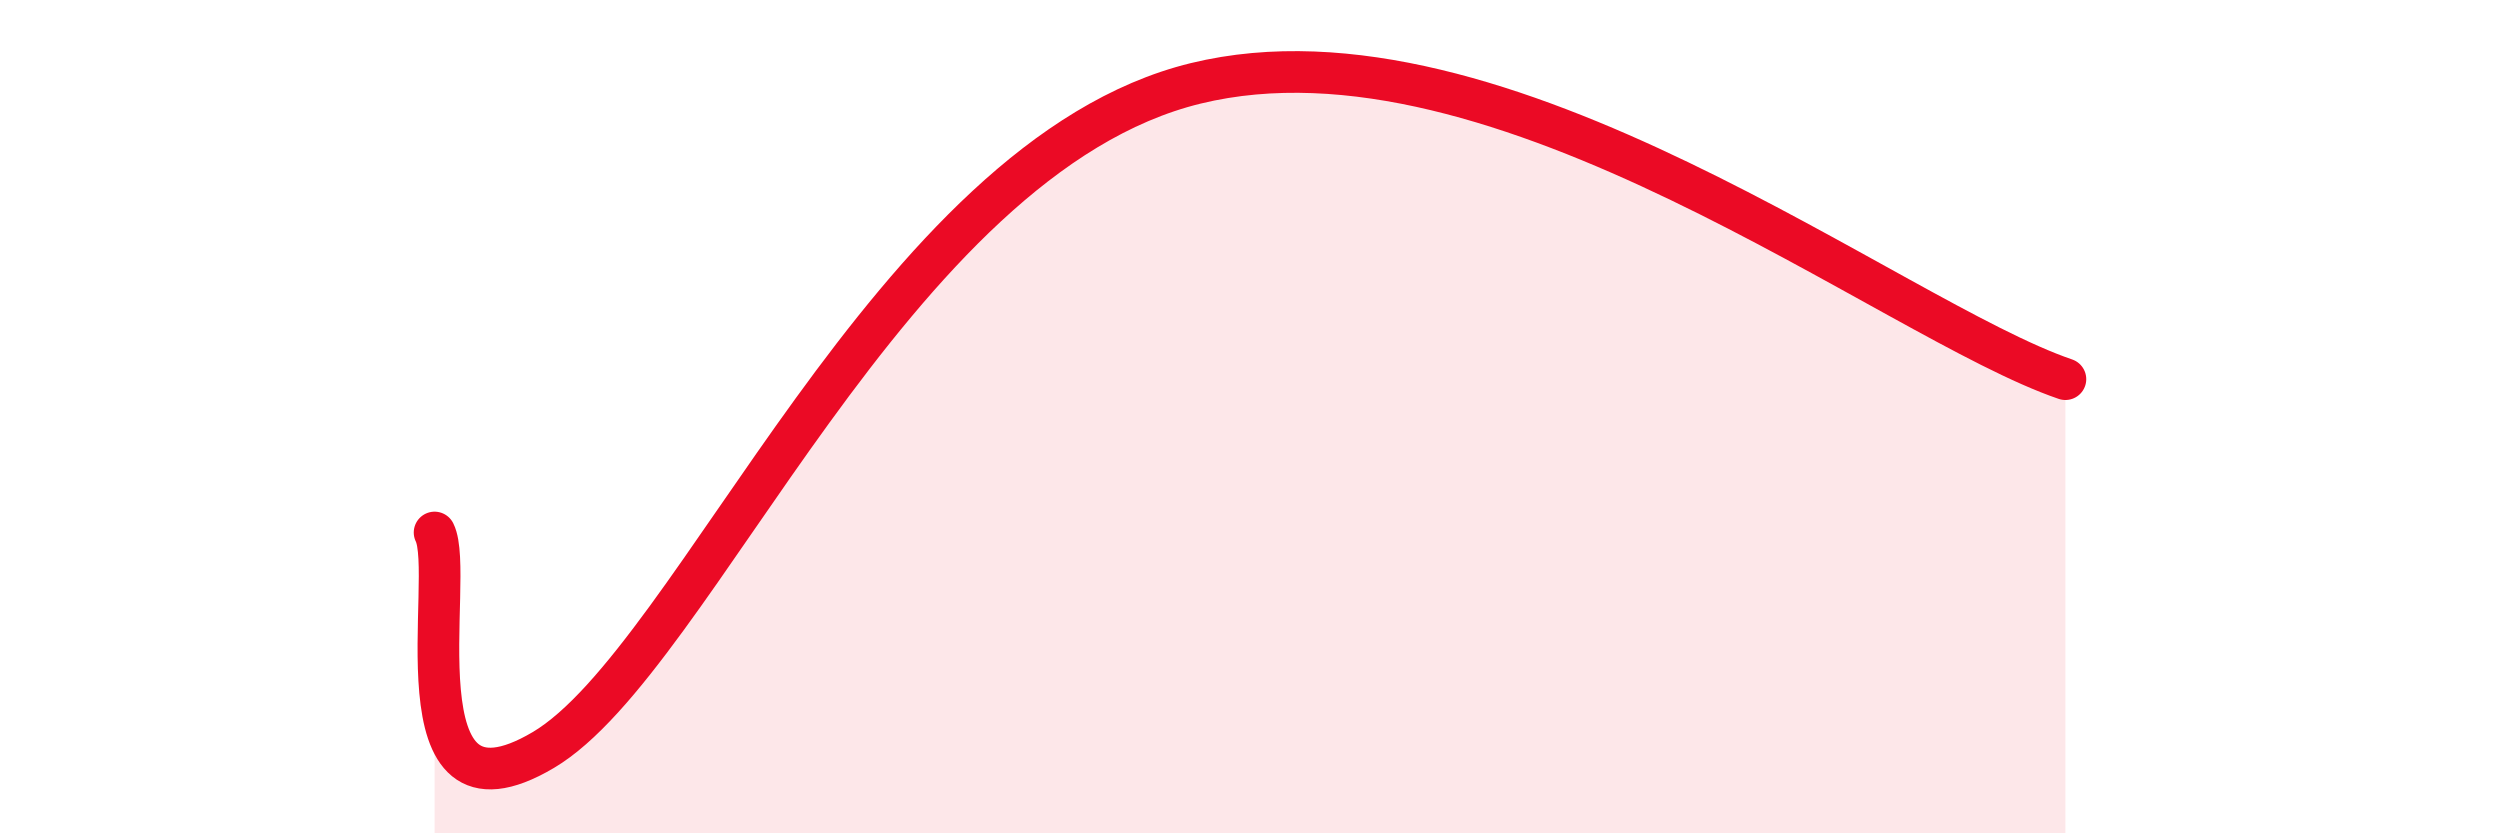
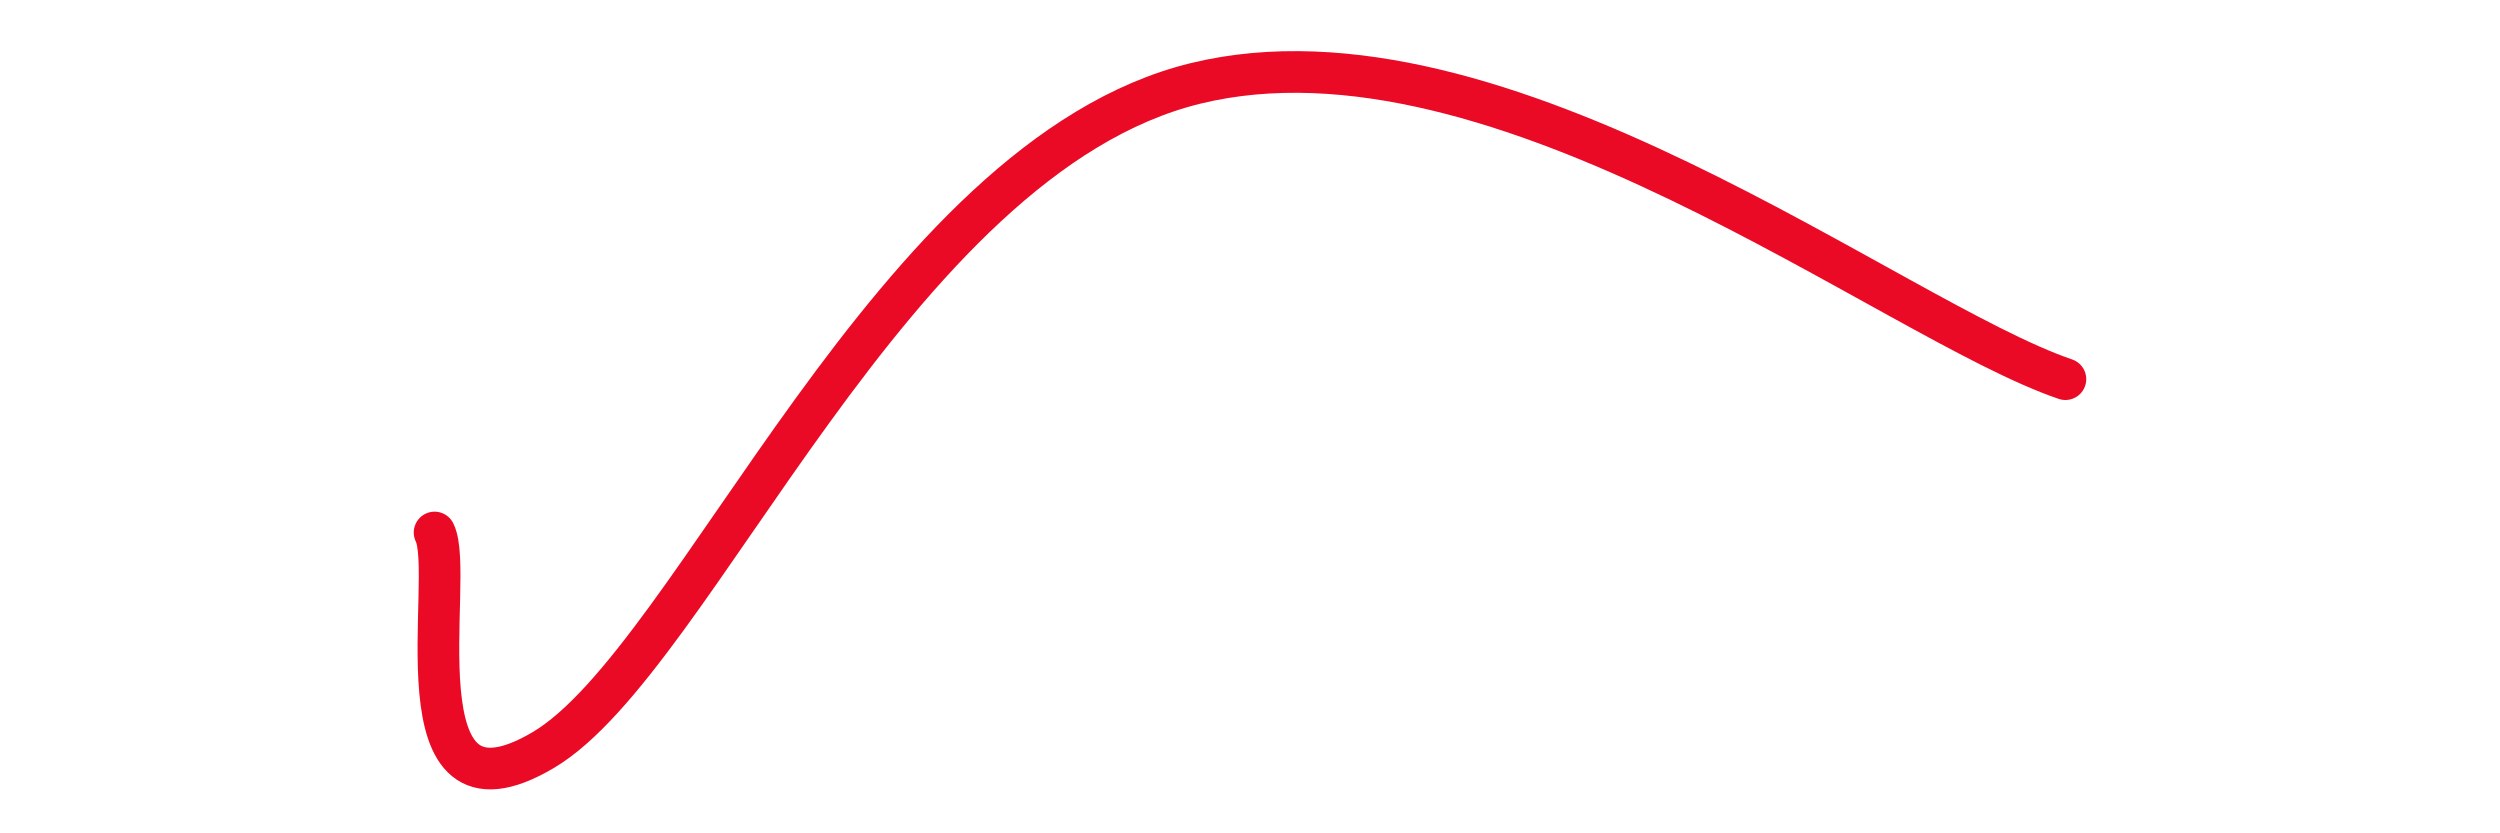
<svg xmlns="http://www.w3.org/2000/svg" width="60" height="20" viewBox="0 0 60 20">
-   <path d="M 10.43,12.78 C 10.95,13.82 9.39,20.16 13.04,18 C 16.69,15.84 21.39,3.78 28.7,2 C 36.01,0.22 45.4,7.68 49.57,9.1L49.57 20L10.43 20Z" fill="#EB0A25" opacity="0.1" stroke-linecap="round" stroke-linejoin="round" />
  <path d="M 10.43,12.78 C 10.95,13.82 9.39,20.16 13.04,18 C 16.69,15.84 21.39,3.78 28.7,2 C 36.01,0.22 45.4,7.68 49.57,9.1" stroke="#EB0A25" stroke-width="1" fill="none" stroke-linecap="round" stroke-linejoin="round" />
</svg>